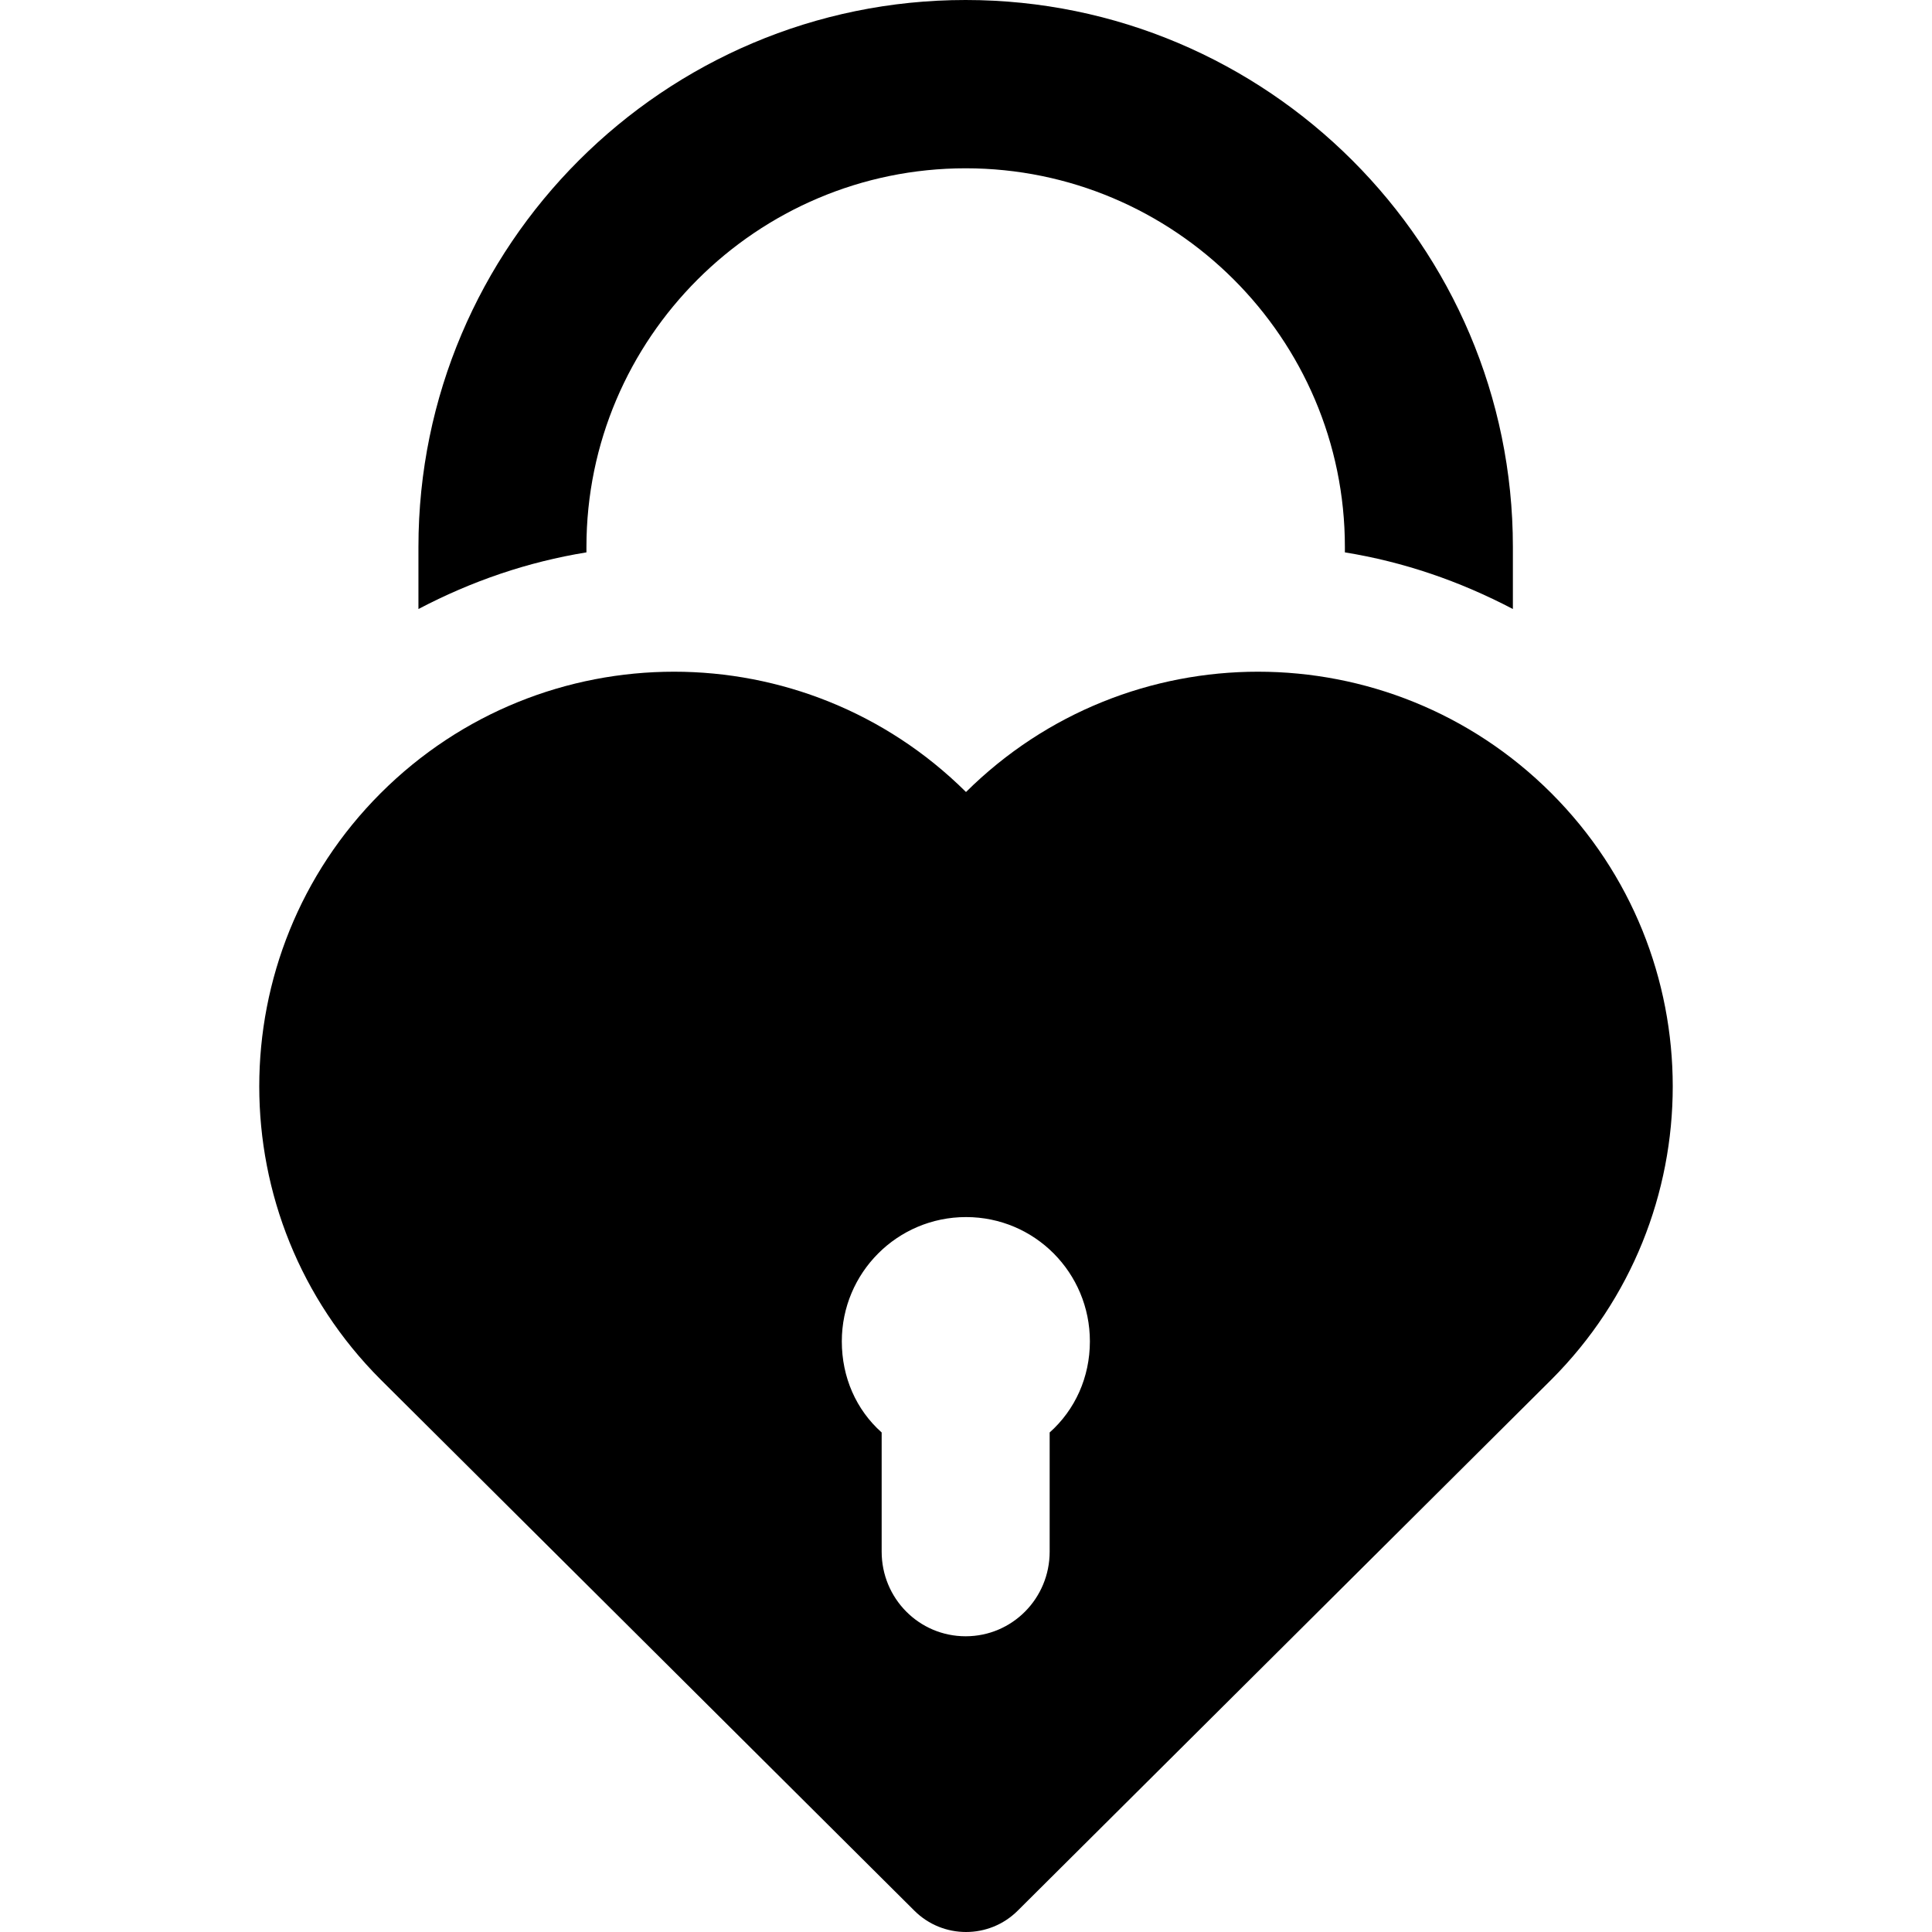
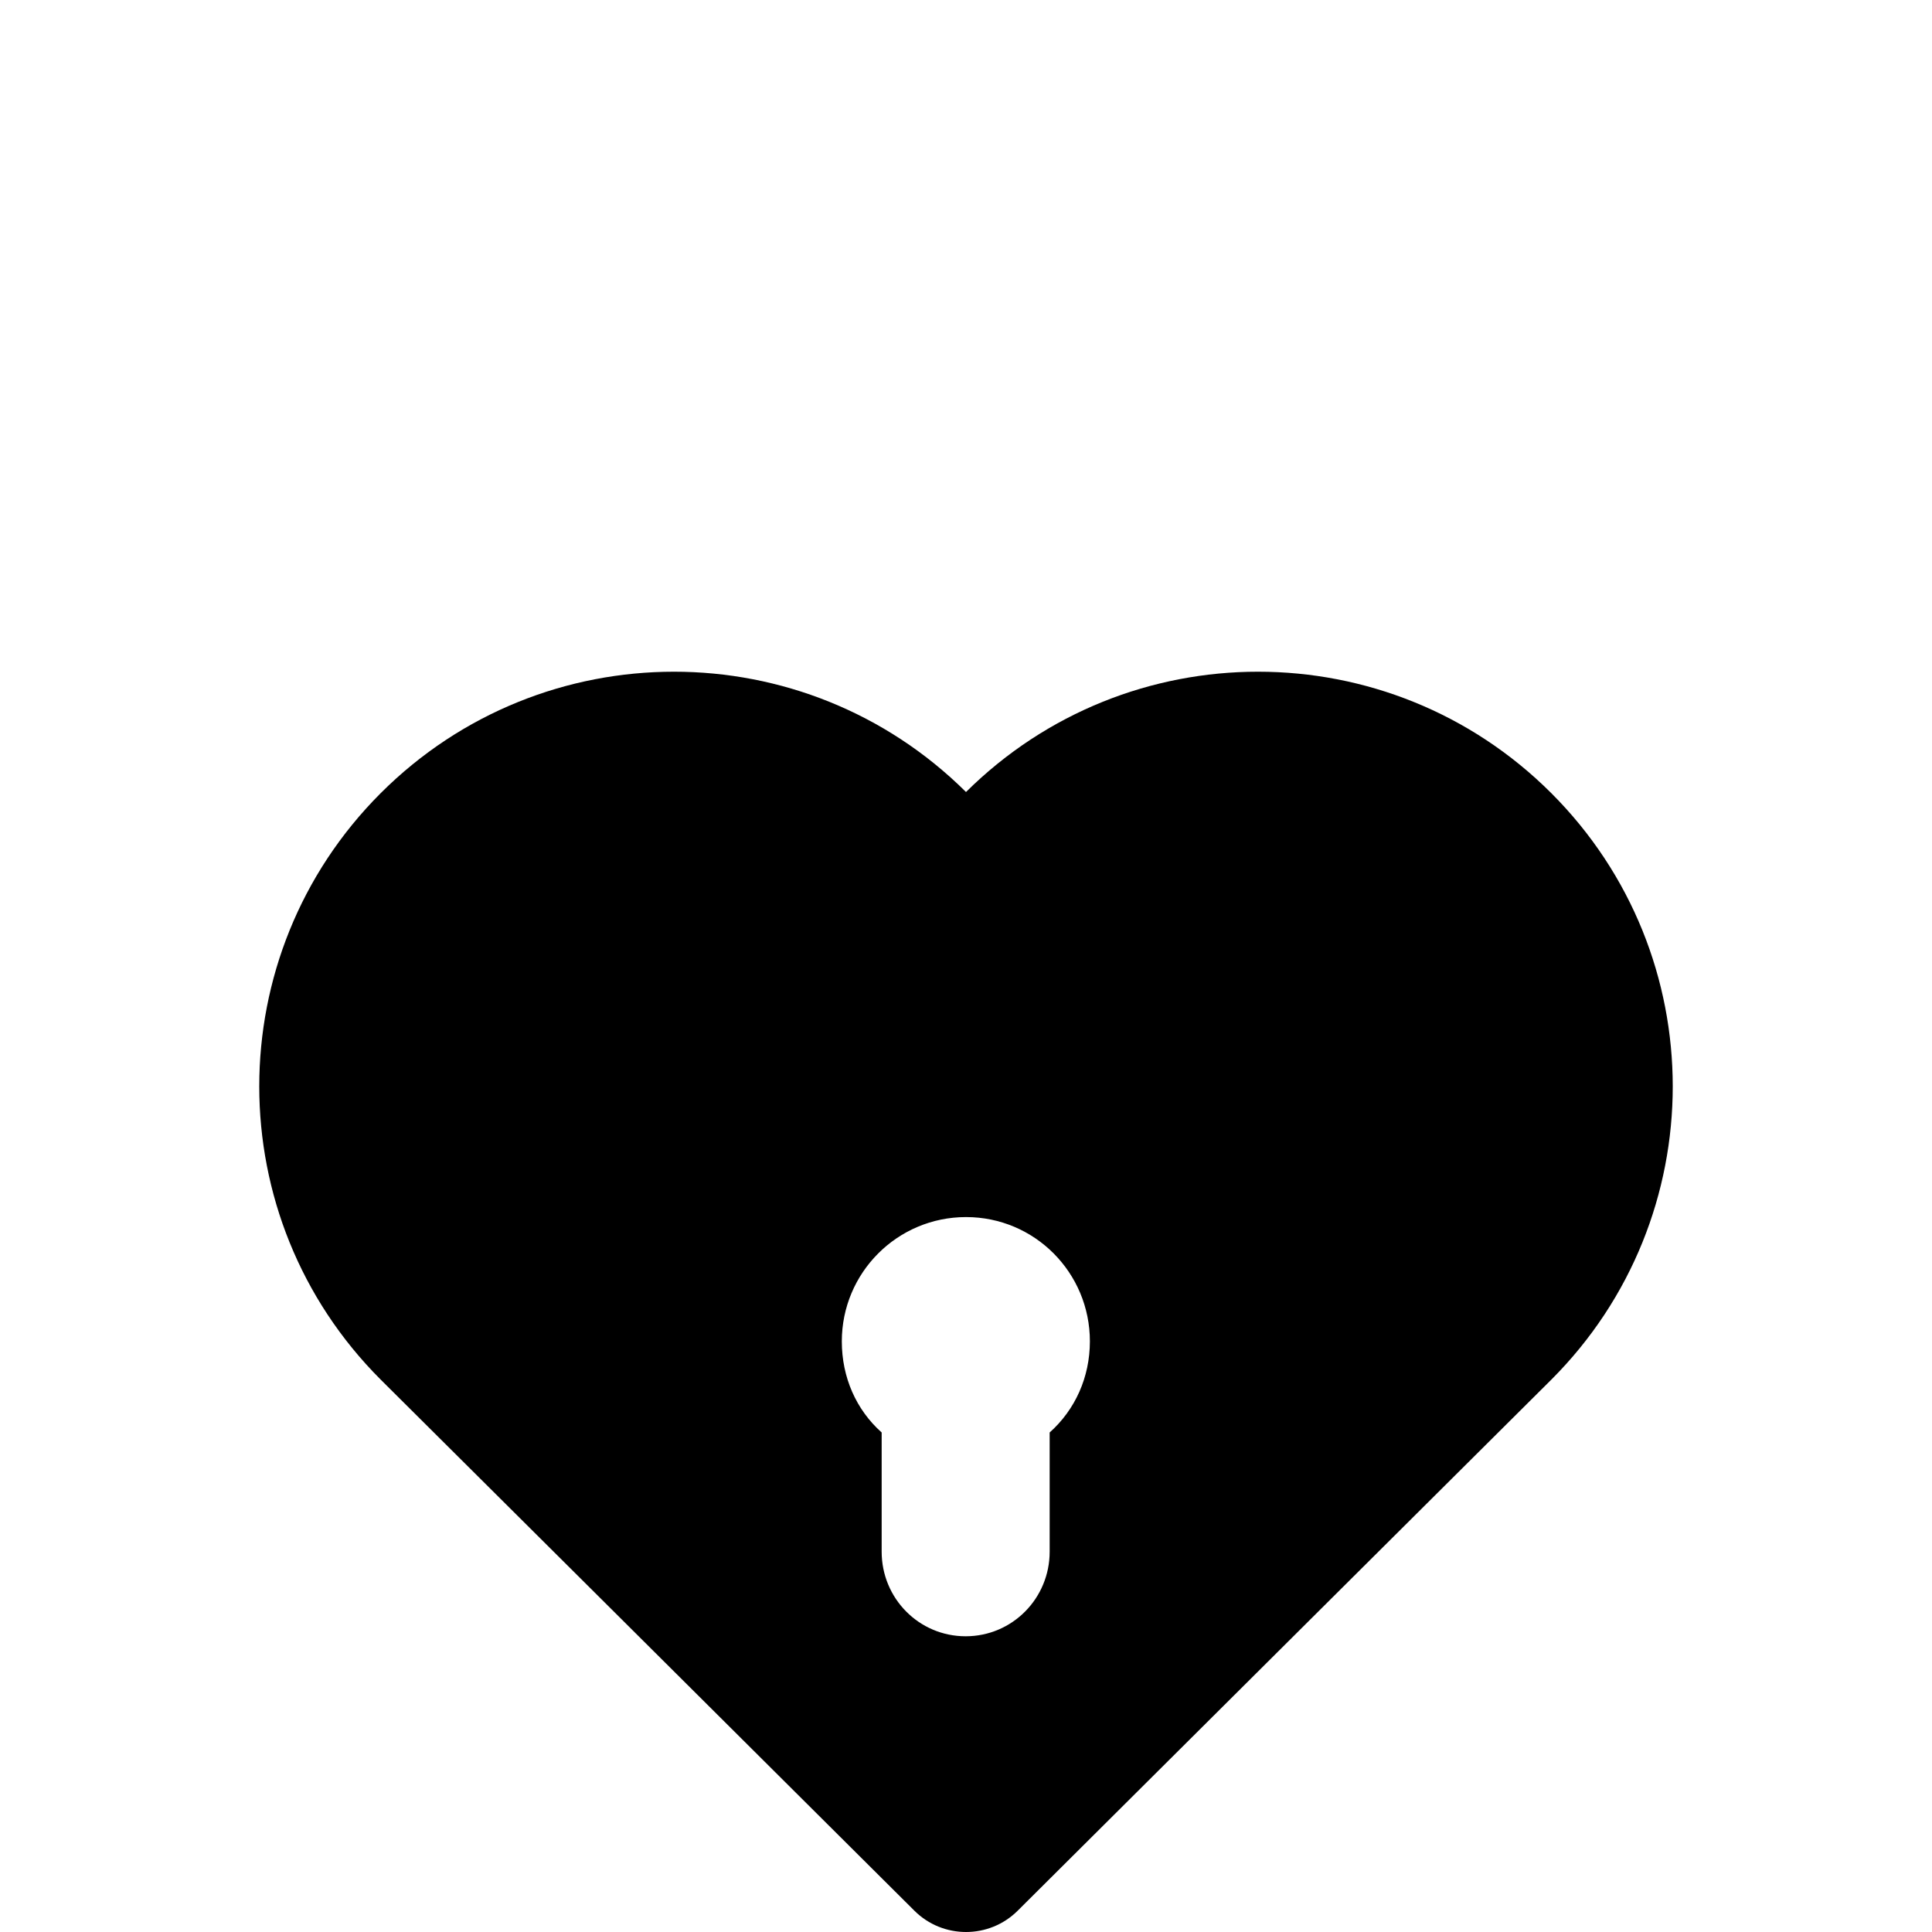
<svg xmlns="http://www.w3.org/2000/svg" fill="#000000" version="1.1" id="Capa_1" width="800px" height="800px" viewBox="0 0 45.77 45.77" xml:space="preserve">
  <g>
    <g>
-       <path d="M13.893,12.958c0-4.946,4.038-8.971,8.984-8.971c4.946,0,8.984,4.024,8.984,8.971v0.128    c1.389,0.225,2.714,0.678,3.98,1.342v-1.47C35.841,5.813,30.021,0,22.875,0S9.913,5.813,9.913,12.958v1.47    c1.267-0.665,2.593-1.117,3.98-1.342V12.958z" />
      <path d="M36.751,18.79c-1.92-1.918-4.434-2.877-6.947-2.877c-2.502,0-5.004,0.951-6.919,2.85c-1.914-1.899-4.416-2.85-6.918-2.85    c-2.515,0-5.028,0.959-6.948,2.877c-3.836,3.835-3.836,10.058,0,13.894c0.19,0.186,9.292,9.246,12.644,12.582    c0.337,0.336,0.78,0.504,1.223,0.504c0.443,0,0.885-0.168,1.223-0.504c3.352-3.334,12.453-12.396,12.643-12.582    C40.587,28.848,40.587,22.625,36.751,18.79z M24.867,33.936v2.824c0,1.106-0.885,2.004-1.99,2.004s-1.99-0.897-1.99-2.004v-2.824    c-0.603-0.537-0.944-1.306-0.944-2.158c0-1.627,1.316-2.945,2.943-2.945c1.626,0,2.934,1.318,2.934,2.945    C25.819,32.63,25.47,33.398,24.867,33.936z" />
    </g>
  </g>
</svg>